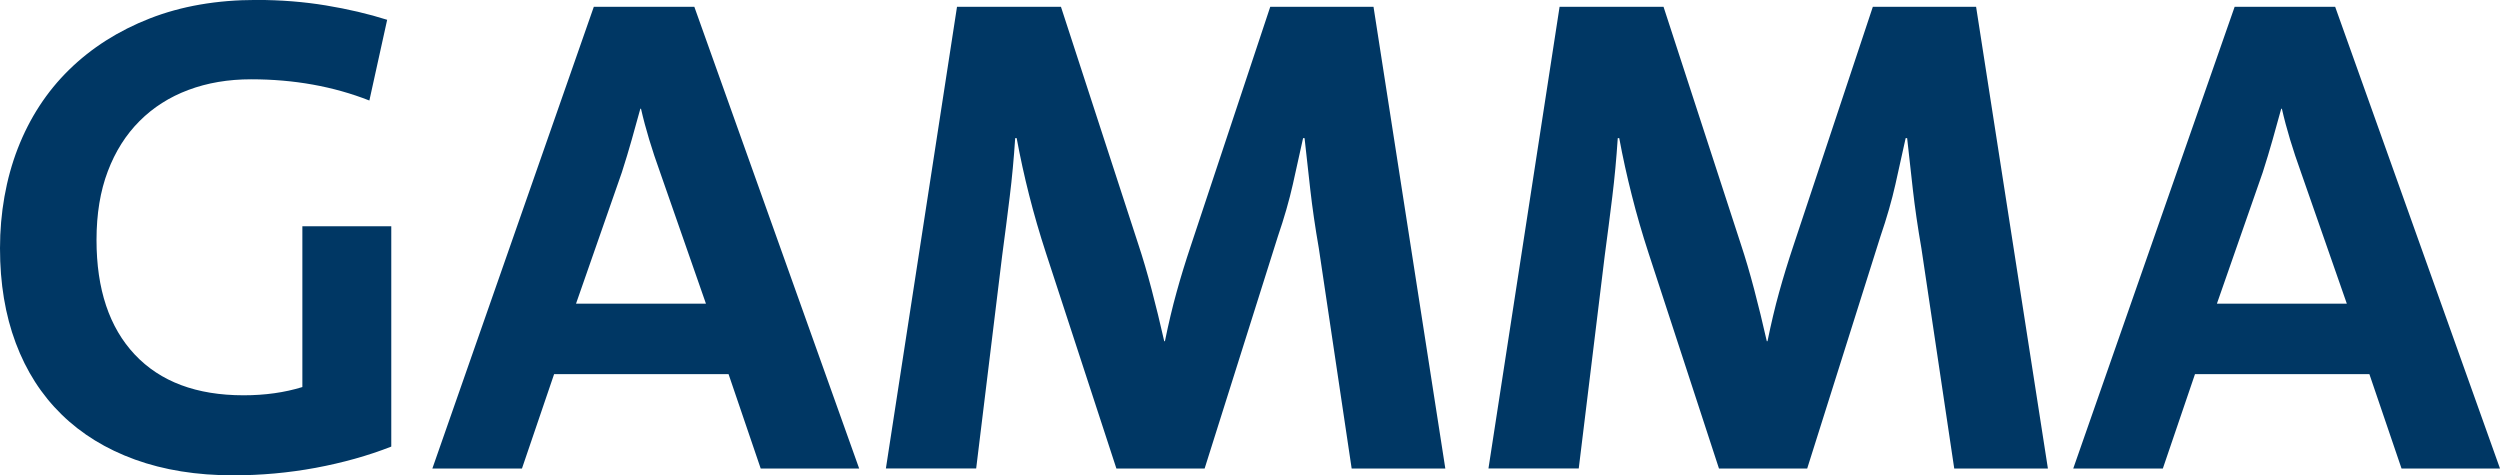
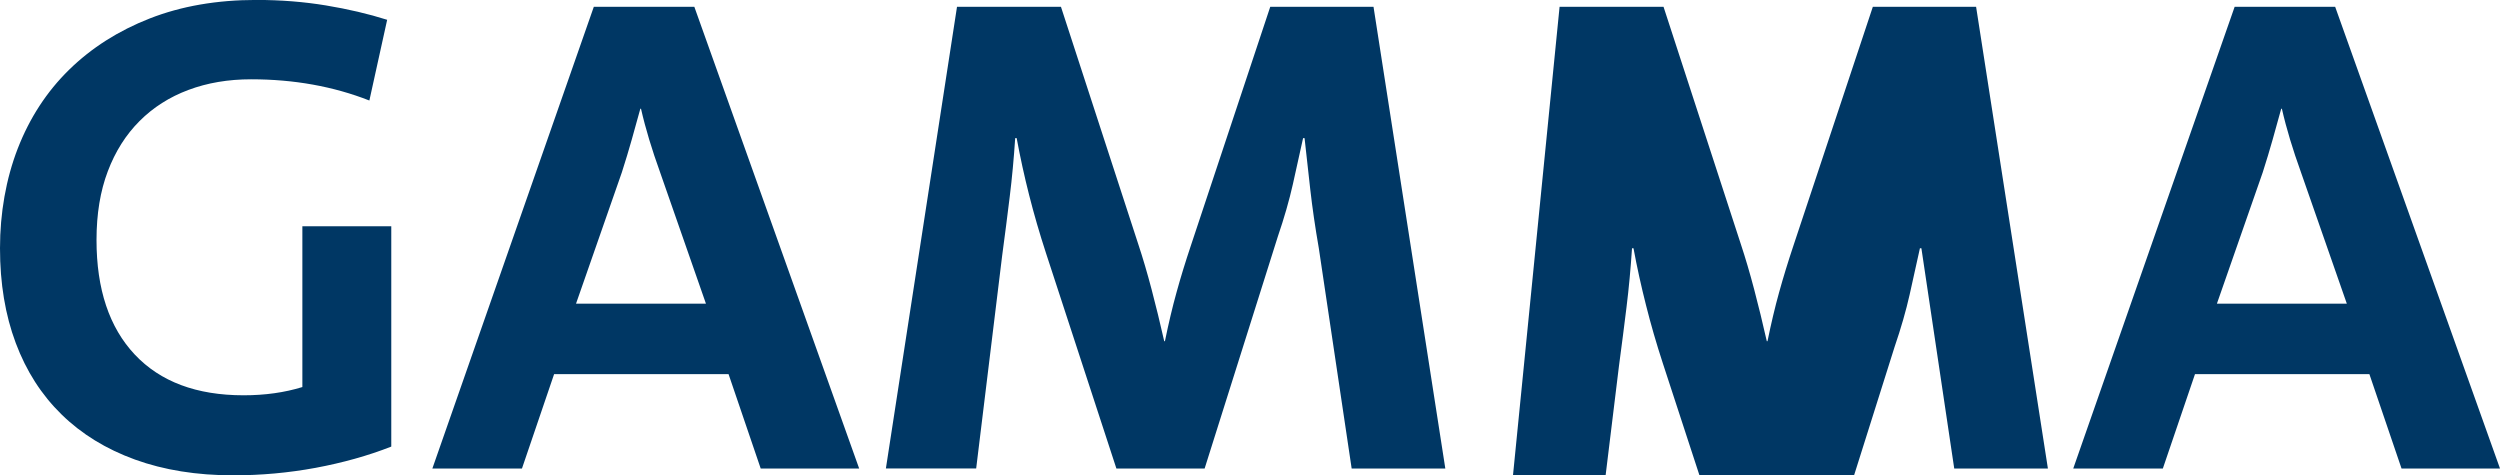
<svg xmlns="http://www.w3.org/2000/svg" id="Layer_1" width="473.51" height="90.03" viewBox="0 0 473.51 90.03">
  <defs>
    <style>
      .cls-1 {
        fill: #003764;
      }
    </style>
  </defs>
-   <path class="cls-1" d="M74.1,84.59c-4.41,1.73-9.18,3.06-14.32,4.02-5.14.95-10.34,1.42-15.61,1.42-6.91,0-13.11-1-18.59-2.98-5.48-1.99-10.12-4.83-13.92-8.55-3.8-3.71-6.69-8.22-8.68-13.54-1.99-5.31-2.98-11.29-2.98-17.94s1.13-13.13,3.37-18.91c2.25-5.78,5.48-10.75,9.72-14.9,4.23-4.14,9.33-7.39,15.29-9.72,5.96-2.33,12.69-3.5,20.21-3.5,4.58,0,8.96.35,13.15,1.04,4.18.69,8.05,1.6,11.59,2.72l-3.37,15.29c-6.82-2.68-14.29-4.02-22.41-4.02-4.32,0-8.27.67-11.85,2.01-3.59,1.34-6.67,3.3-9.26,5.89-2.59,2.59-4.6,5.76-6.02,9.52-1.43,3.76-2.14,8.1-2.14,13.02,0,9.33,2.42,16.56,7.25,21.7,4.84,5.14,11.7,7.71,20.6,7.71,4.06,0,7.77-.52,11.14-1.56v-30.45h16.84v41.71h0ZM125.03,32.65c-.78-2.16-1.47-4.23-2.07-6.22-.6-1.99-1.12-3.93-1.55-5.83h-.13c-.52,1.9-1.06,3.84-1.62,5.83-.56,1.99-1.19,4.06-1.88,6.22l-8.68,24.87h24.61l-8.68-24.87h0ZM144.08,88.74l-6.09-17.88h-33.04l-6.09,17.88h-16.97L112.47,1.29h19.04l31.22,87.45h-18.65ZM256.01,88.74l-6.22-41.72c-.69-3.97-1.23-7.69-1.62-11.14-.39-3.45-.76-6.69-1.08-9.72h-.28c-.6,2.77-1.25,5.68-1.94,8.75-.69,3.07-1.64,6.37-2.85,9.91l-13.86,43.92h-16.71l-13.34-40.81c-1.21-3.71-2.27-7.36-3.18-10.95-.91-3.58-1.7-7.19-2.37-10.82h-.28c-.26,3.89-.6,7.6-1.04,11.14-.43,3.54-.91,7.25-1.43,11.14l-4.92,40.29h-17.1L181.26,1.29h19.69l14.64,44.95c.86,2.59,1.7,5.44,2.52,8.55.82,3.11,1.62,6.39,2.4,9.84h.13c.69-3.37,1.42-6.46,2.2-9.26.77-2.81,1.68-5.76,2.72-8.87L240.59,1.29h19.56l13.6,87.45h-17.75ZM370.14,88.74l-6.22-41.72c-.69-3.97-1.23-7.69-1.62-11.14-.39-3.45-.75-6.69-1.08-9.72h-.28c-.6,2.77-1.25,5.68-1.94,8.75-.69,3.07-1.64,6.37-2.85,9.91l-13.86,43.92h-16.71l-13.34-40.81c-1.21-3.71-2.27-7.36-3.17-10.95-.91-3.58-1.71-7.19-2.38-10.82h-.28c-.26,3.89-.6,7.6-1.04,11.14-.43,3.54-.91,7.25-1.43,11.14l-4.92,40.29h-17.1L295.39,1.29h19.69l14.64,44.95c.86,2.59,1.7,5.44,2.52,8.55.82,3.11,1.62,6.39,2.4,9.84h.13c.69-3.37,1.42-6.46,2.2-9.26.78-2.81,1.68-5.76,2.72-8.87l15.03-45.21h19.56l13.6,87.45h-17.75ZM435.82,32.65c-.78-2.16-1.47-4.23-2.07-6.22-.6-1.99-1.12-3.93-1.55-5.83h-.13c-.52,1.9-1.06,3.84-1.62,5.83-.56,1.99-1.19,4.06-1.88,6.22l-8.68,24.87h24.61l-8.68-24.87h0ZM454.86,88.74l-6.09-17.88h-33.03l-6.09,17.88h-16.97L423.25,1.29h19.04l31.22,87.45h-18.65Z" />
+   <path class="cls-1" d="M74.1,84.59c-4.41,1.73-9.18,3.06-14.32,4.02-5.14.95-10.34,1.42-15.61,1.42-6.91,0-13.11-1-18.59-2.98-5.48-1.99-10.12-4.83-13.92-8.55-3.8-3.71-6.69-8.22-8.68-13.54-1.99-5.31-2.98-11.29-2.98-17.94s1.13-13.13,3.37-18.91c2.25-5.78,5.48-10.75,9.72-14.9,4.23-4.14,9.33-7.39,15.29-9.72,5.96-2.33,12.69-3.5,20.21-3.5,4.58,0,8.96.35,13.15,1.04,4.18.69,8.05,1.6,11.59,2.72l-3.37,15.29c-6.82-2.68-14.29-4.02-22.41-4.02-4.32,0-8.27.67-11.85,2.01-3.59,1.34-6.67,3.3-9.26,5.89-2.59,2.59-4.6,5.76-6.02,9.52-1.43,3.76-2.14,8.1-2.14,13.02,0,9.33,2.42,16.56,7.25,21.7,4.84,5.14,11.7,7.71,20.6,7.71,4.06,0,7.77-.52,11.14-1.56v-30.45h16.84v41.71h0ZM125.03,32.65c-.78-2.16-1.47-4.23-2.07-6.22-.6-1.99-1.12-3.93-1.55-5.83h-.13c-.52,1.9-1.06,3.84-1.62,5.83-.56,1.99-1.19,4.06-1.88,6.22l-8.68,24.87h24.61l-8.68-24.87h0ZM144.08,88.74l-6.09-17.88h-33.04l-6.09,17.88h-16.97L112.47,1.29h19.04l31.22,87.45h-18.65ZM256.01,88.74l-6.22-41.72c-.69-3.97-1.23-7.69-1.62-11.14-.39-3.45-.76-6.69-1.08-9.72h-.28c-.6,2.77-1.25,5.68-1.94,8.75-.69,3.07-1.64,6.37-2.85,9.91l-13.86,43.92h-16.71l-13.34-40.81c-1.21-3.71-2.27-7.36-3.18-10.95-.91-3.58-1.7-7.19-2.37-10.82h-.28c-.26,3.89-.6,7.6-1.04,11.14-.43,3.54-.91,7.25-1.43,11.14l-4.92,40.29h-17.1L181.26,1.29h19.69l14.64,44.95c.86,2.59,1.7,5.44,2.52,8.55.82,3.11,1.62,6.39,2.4,9.84h.13c.69-3.37,1.42-6.46,2.2-9.26.77-2.81,1.68-5.76,2.72-8.87L240.59,1.29h19.56l13.6,87.45h-17.75ZM370.14,88.74l-6.22-41.72h-.28c-.6,2.77-1.25,5.68-1.94,8.75-.69,3.07-1.64,6.37-2.85,9.91l-13.86,43.92h-16.71l-13.34-40.81c-1.21-3.71-2.27-7.36-3.17-10.95-.91-3.58-1.71-7.19-2.38-10.82h-.28c-.26,3.89-.6,7.6-1.04,11.14-.43,3.54-.91,7.25-1.43,11.14l-4.92,40.29h-17.1L295.39,1.29h19.69l14.64,44.95c.86,2.59,1.7,5.44,2.52,8.55.82,3.11,1.62,6.39,2.4,9.84h.13c.69-3.37,1.42-6.46,2.2-9.26.78-2.81,1.68-5.76,2.72-8.87l15.03-45.21h19.56l13.6,87.45h-17.75ZM435.82,32.65c-.78-2.16-1.47-4.23-2.07-6.22-.6-1.99-1.12-3.93-1.55-5.83h-.13c-.52,1.9-1.06,3.84-1.62,5.83-.56,1.99-1.19,4.06-1.88,6.22l-8.68,24.87h24.61l-8.68-24.87h0ZM454.86,88.74l-6.09-17.88h-33.03l-6.09,17.88h-16.97L423.25,1.29h19.04l31.22,87.45h-18.65Z" />
</svg>